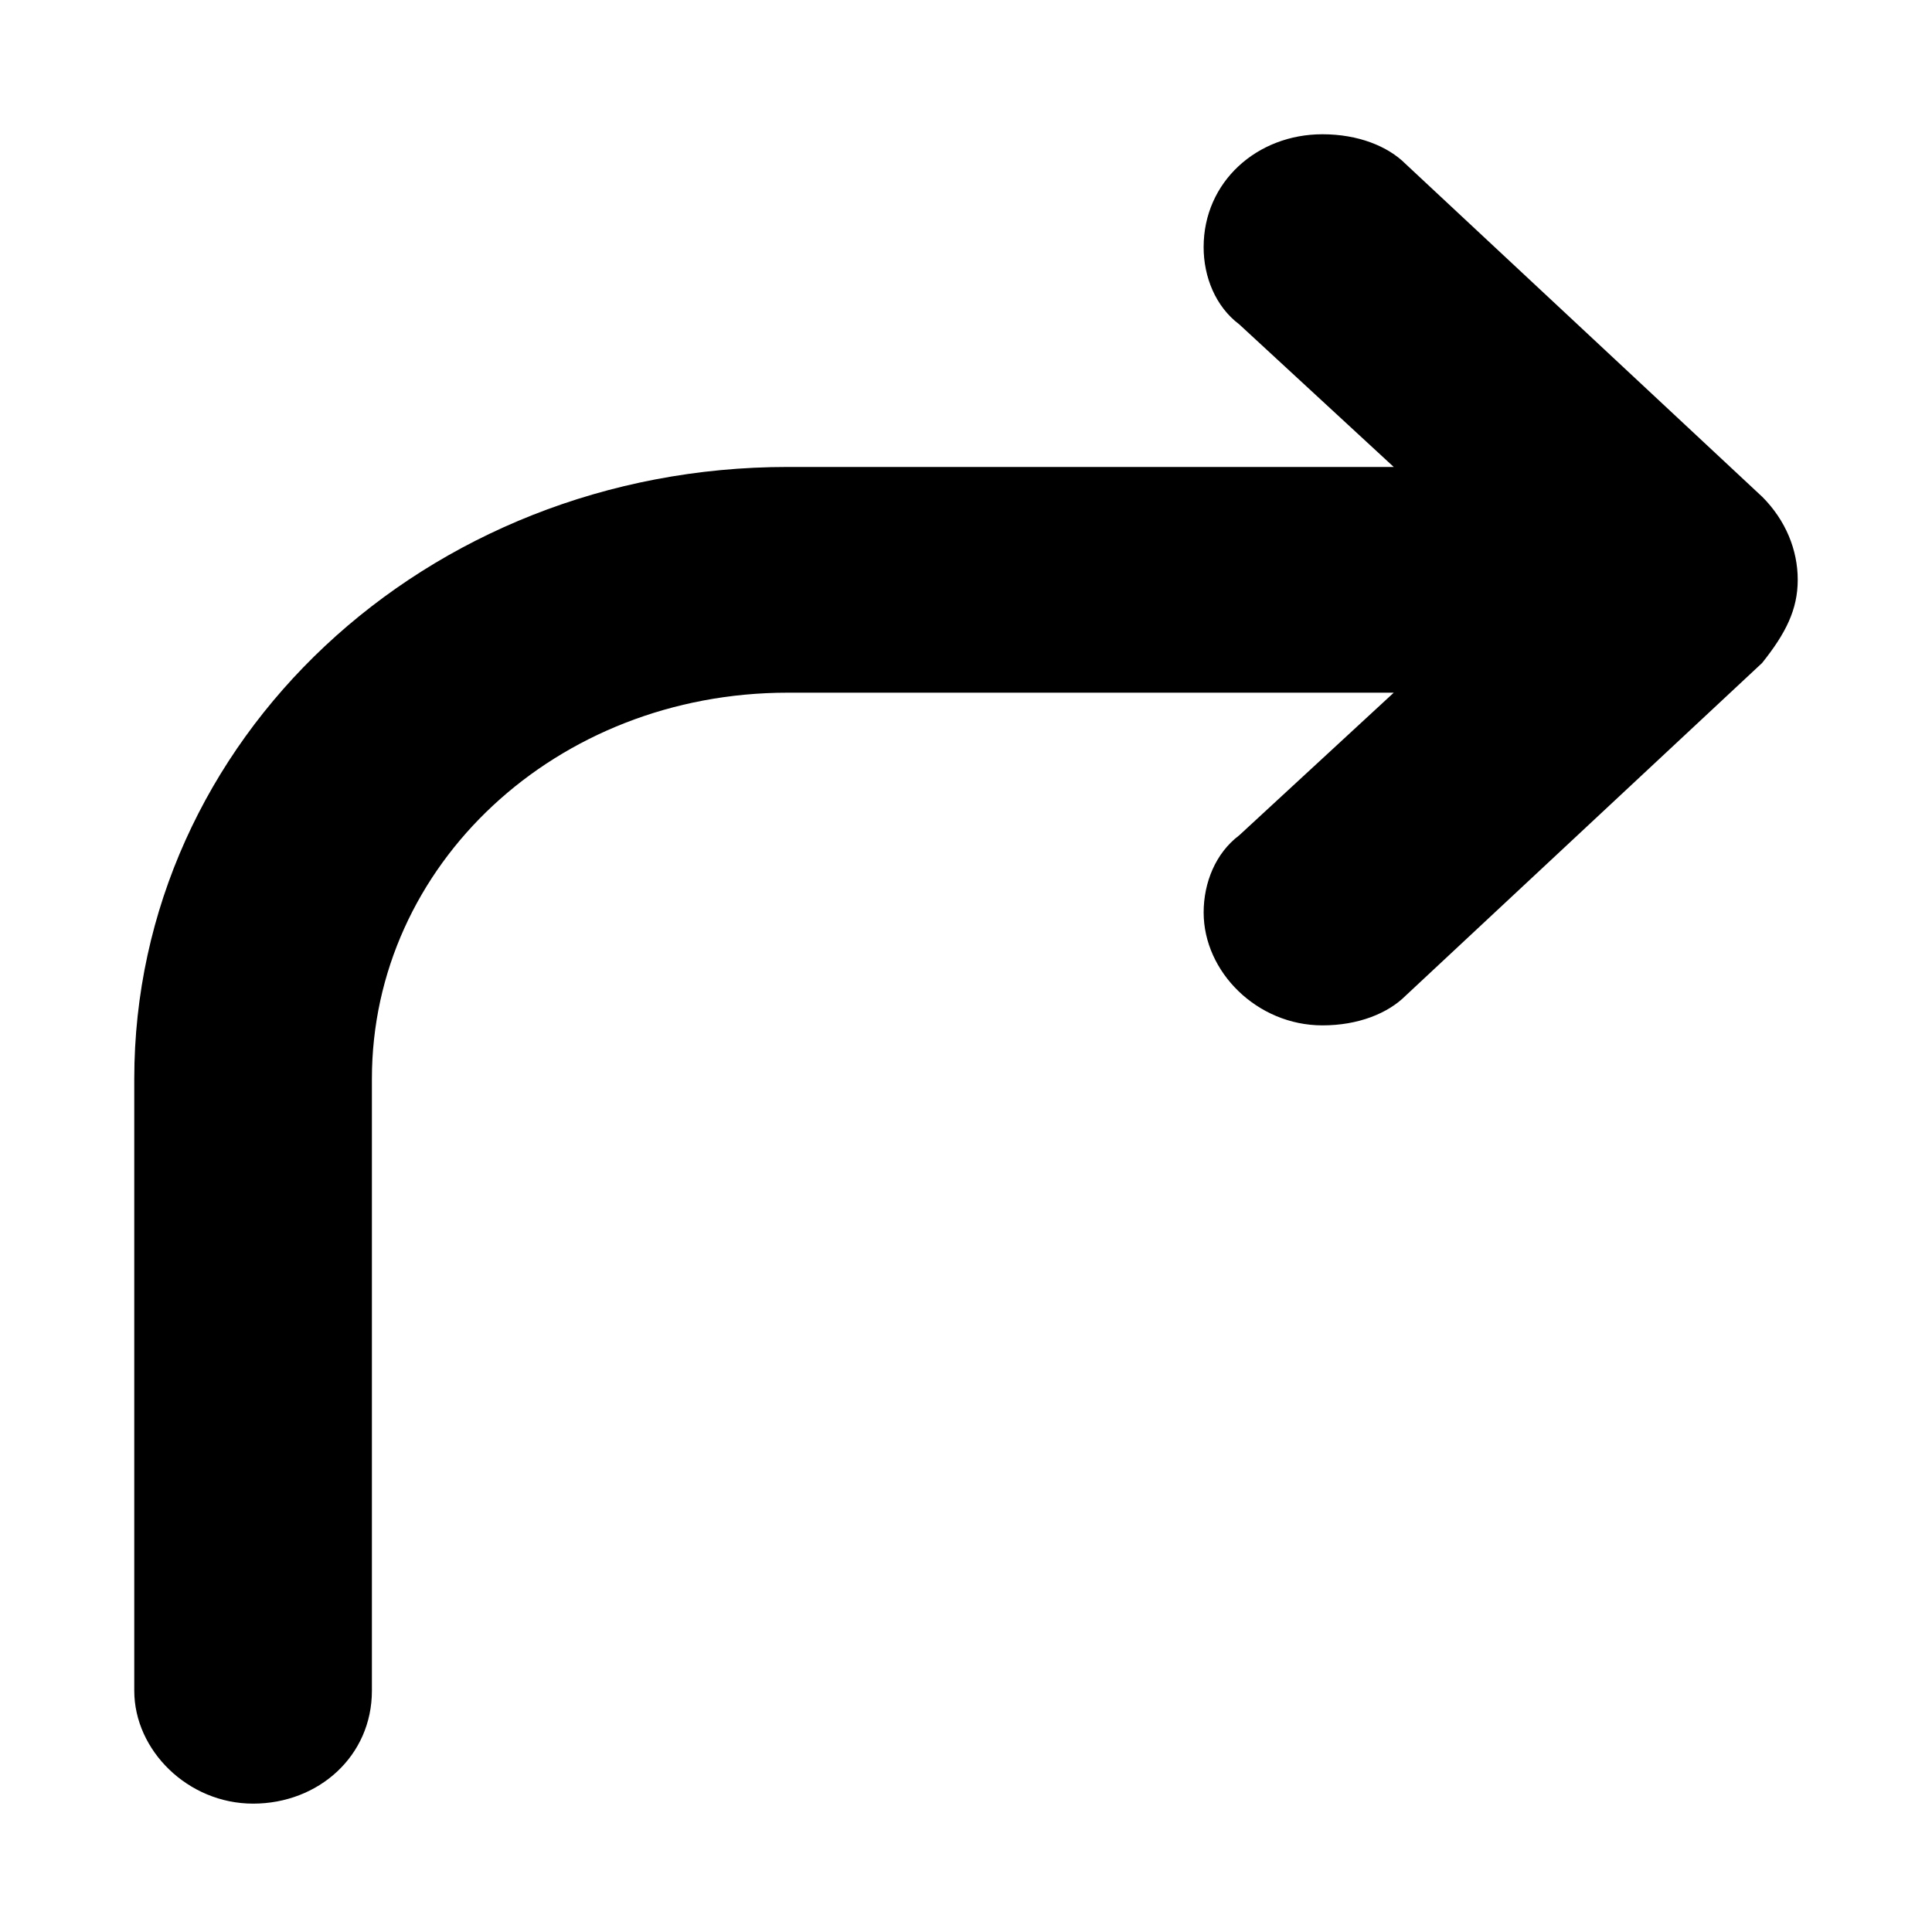
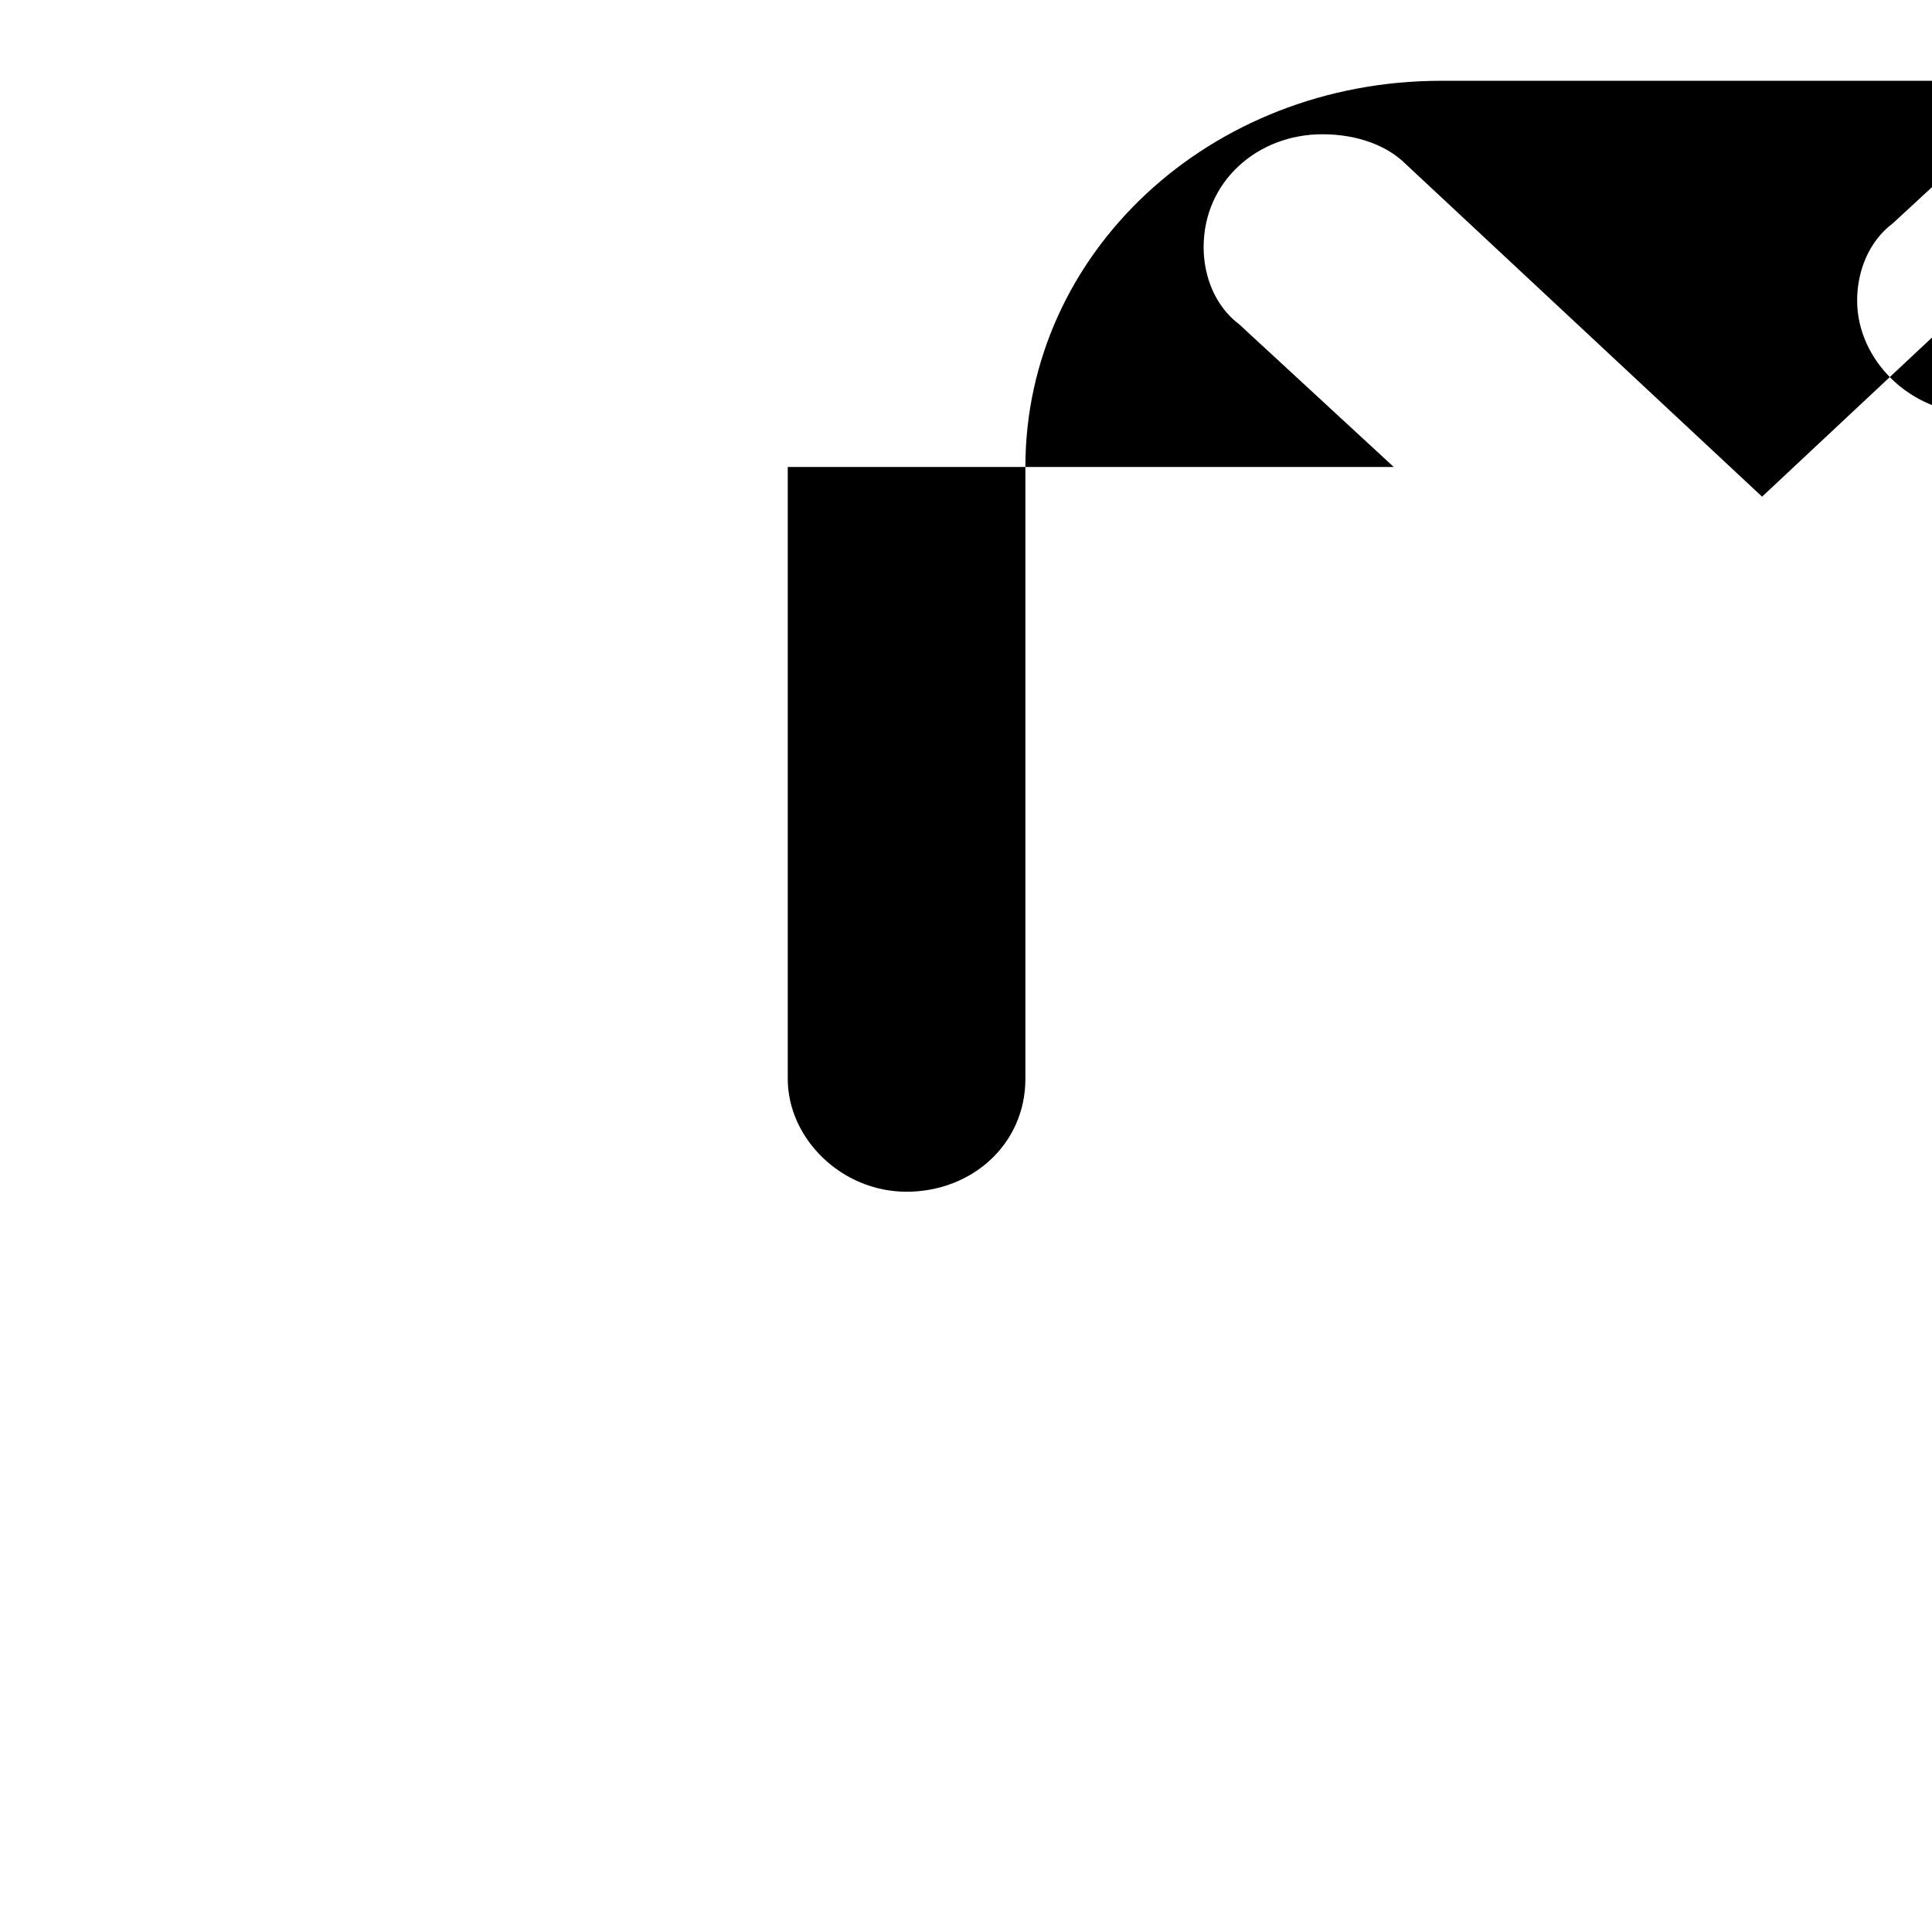
<svg xmlns="http://www.w3.org/2000/svg" fill="#000000" width="800px" height="800px" version="1.1" viewBox="144 144 512 512">
-   <path d="m610.97 275.62-94.465-88.168c-4.723-4.723-12.594-7.871-22.043-7.871-17.32 0-31.488 12.594-31.488 29.914 0 7.871 3.148 15.742 9.445 20.469l40.934 37.785h-160.59c-96.039 0-173.18 72.422-173.18 162.16v162.16c0 15.742 14.168 29.914 31.488 29.914 17.32 0 31.488-12.594 31.488-29.914v-162.16c0-56.68 48.805-102.34 110.21-102.34h160.59l-40.934 37.785c-6.297 4.723-9.445 12.594-9.445 20.469 0 15.742 14.168 29.914 31.488 29.914 9.445 0 17.32-3.148 22.043-7.871l94.465-88.168c6.293-7.875 9.441-14.172 9.441-22.043 0-7.875-3.148-15.746-9.445-22.043z" fill-rule="evenodd" />
+   <path d="m610.97 275.62-94.465-88.168c-4.723-4.723-12.594-7.871-22.043-7.871-17.32 0-31.488 12.594-31.488 29.914 0 7.871 3.148 15.742 9.445 20.469l40.934 37.785h-160.59v162.16c0 15.742 14.168 29.914 31.488 29.914 17.32 0 31.488-12.594 31.488-29.914v-162.16c0-56.68 48.805-102.34 110.21-102.34h160.59l-40.934 37.785c-6.297 4.723-9.445 12.594-9.445 20.469 0 15.742 14.168 29.914 31.488 29.914 9.445 0 17.32-3.148 22.043-7.871l94.465-88.168c6.293-7.875 9.441-14.172 9.441-22.043 0-7.875-3.148-15.746-9.445-22.043z" fill-rule="evenodd" />
</svg>